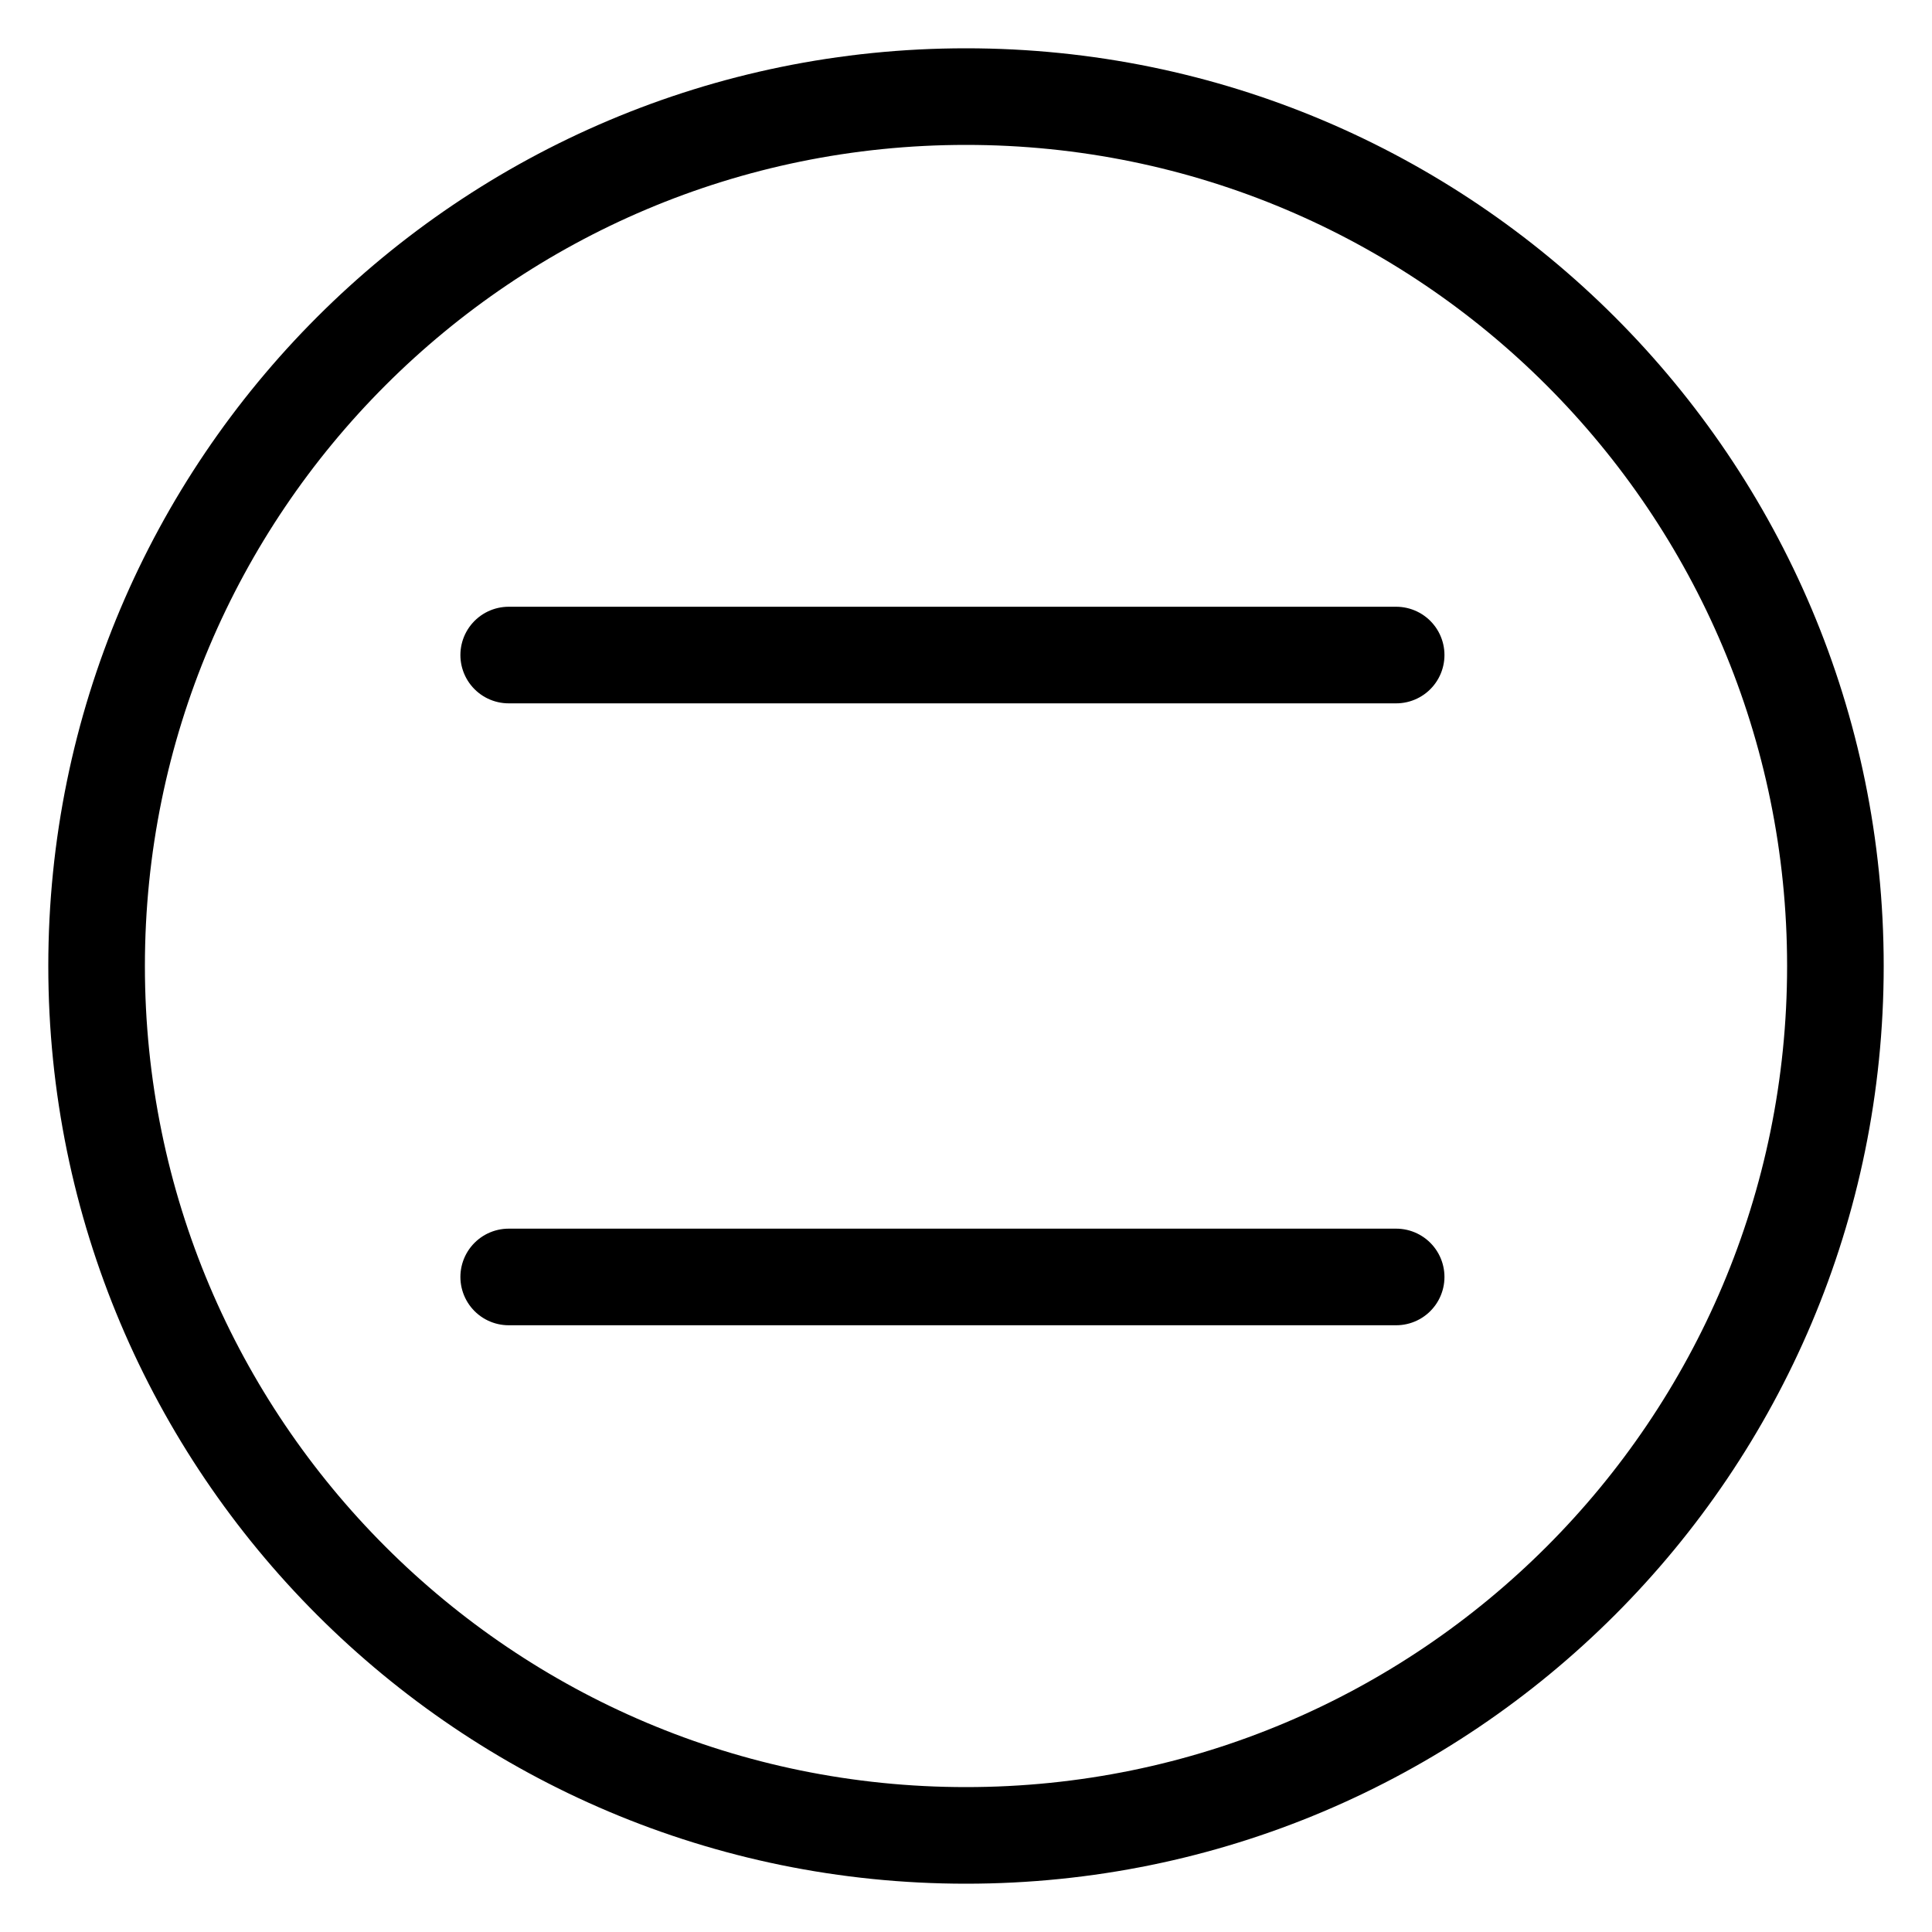
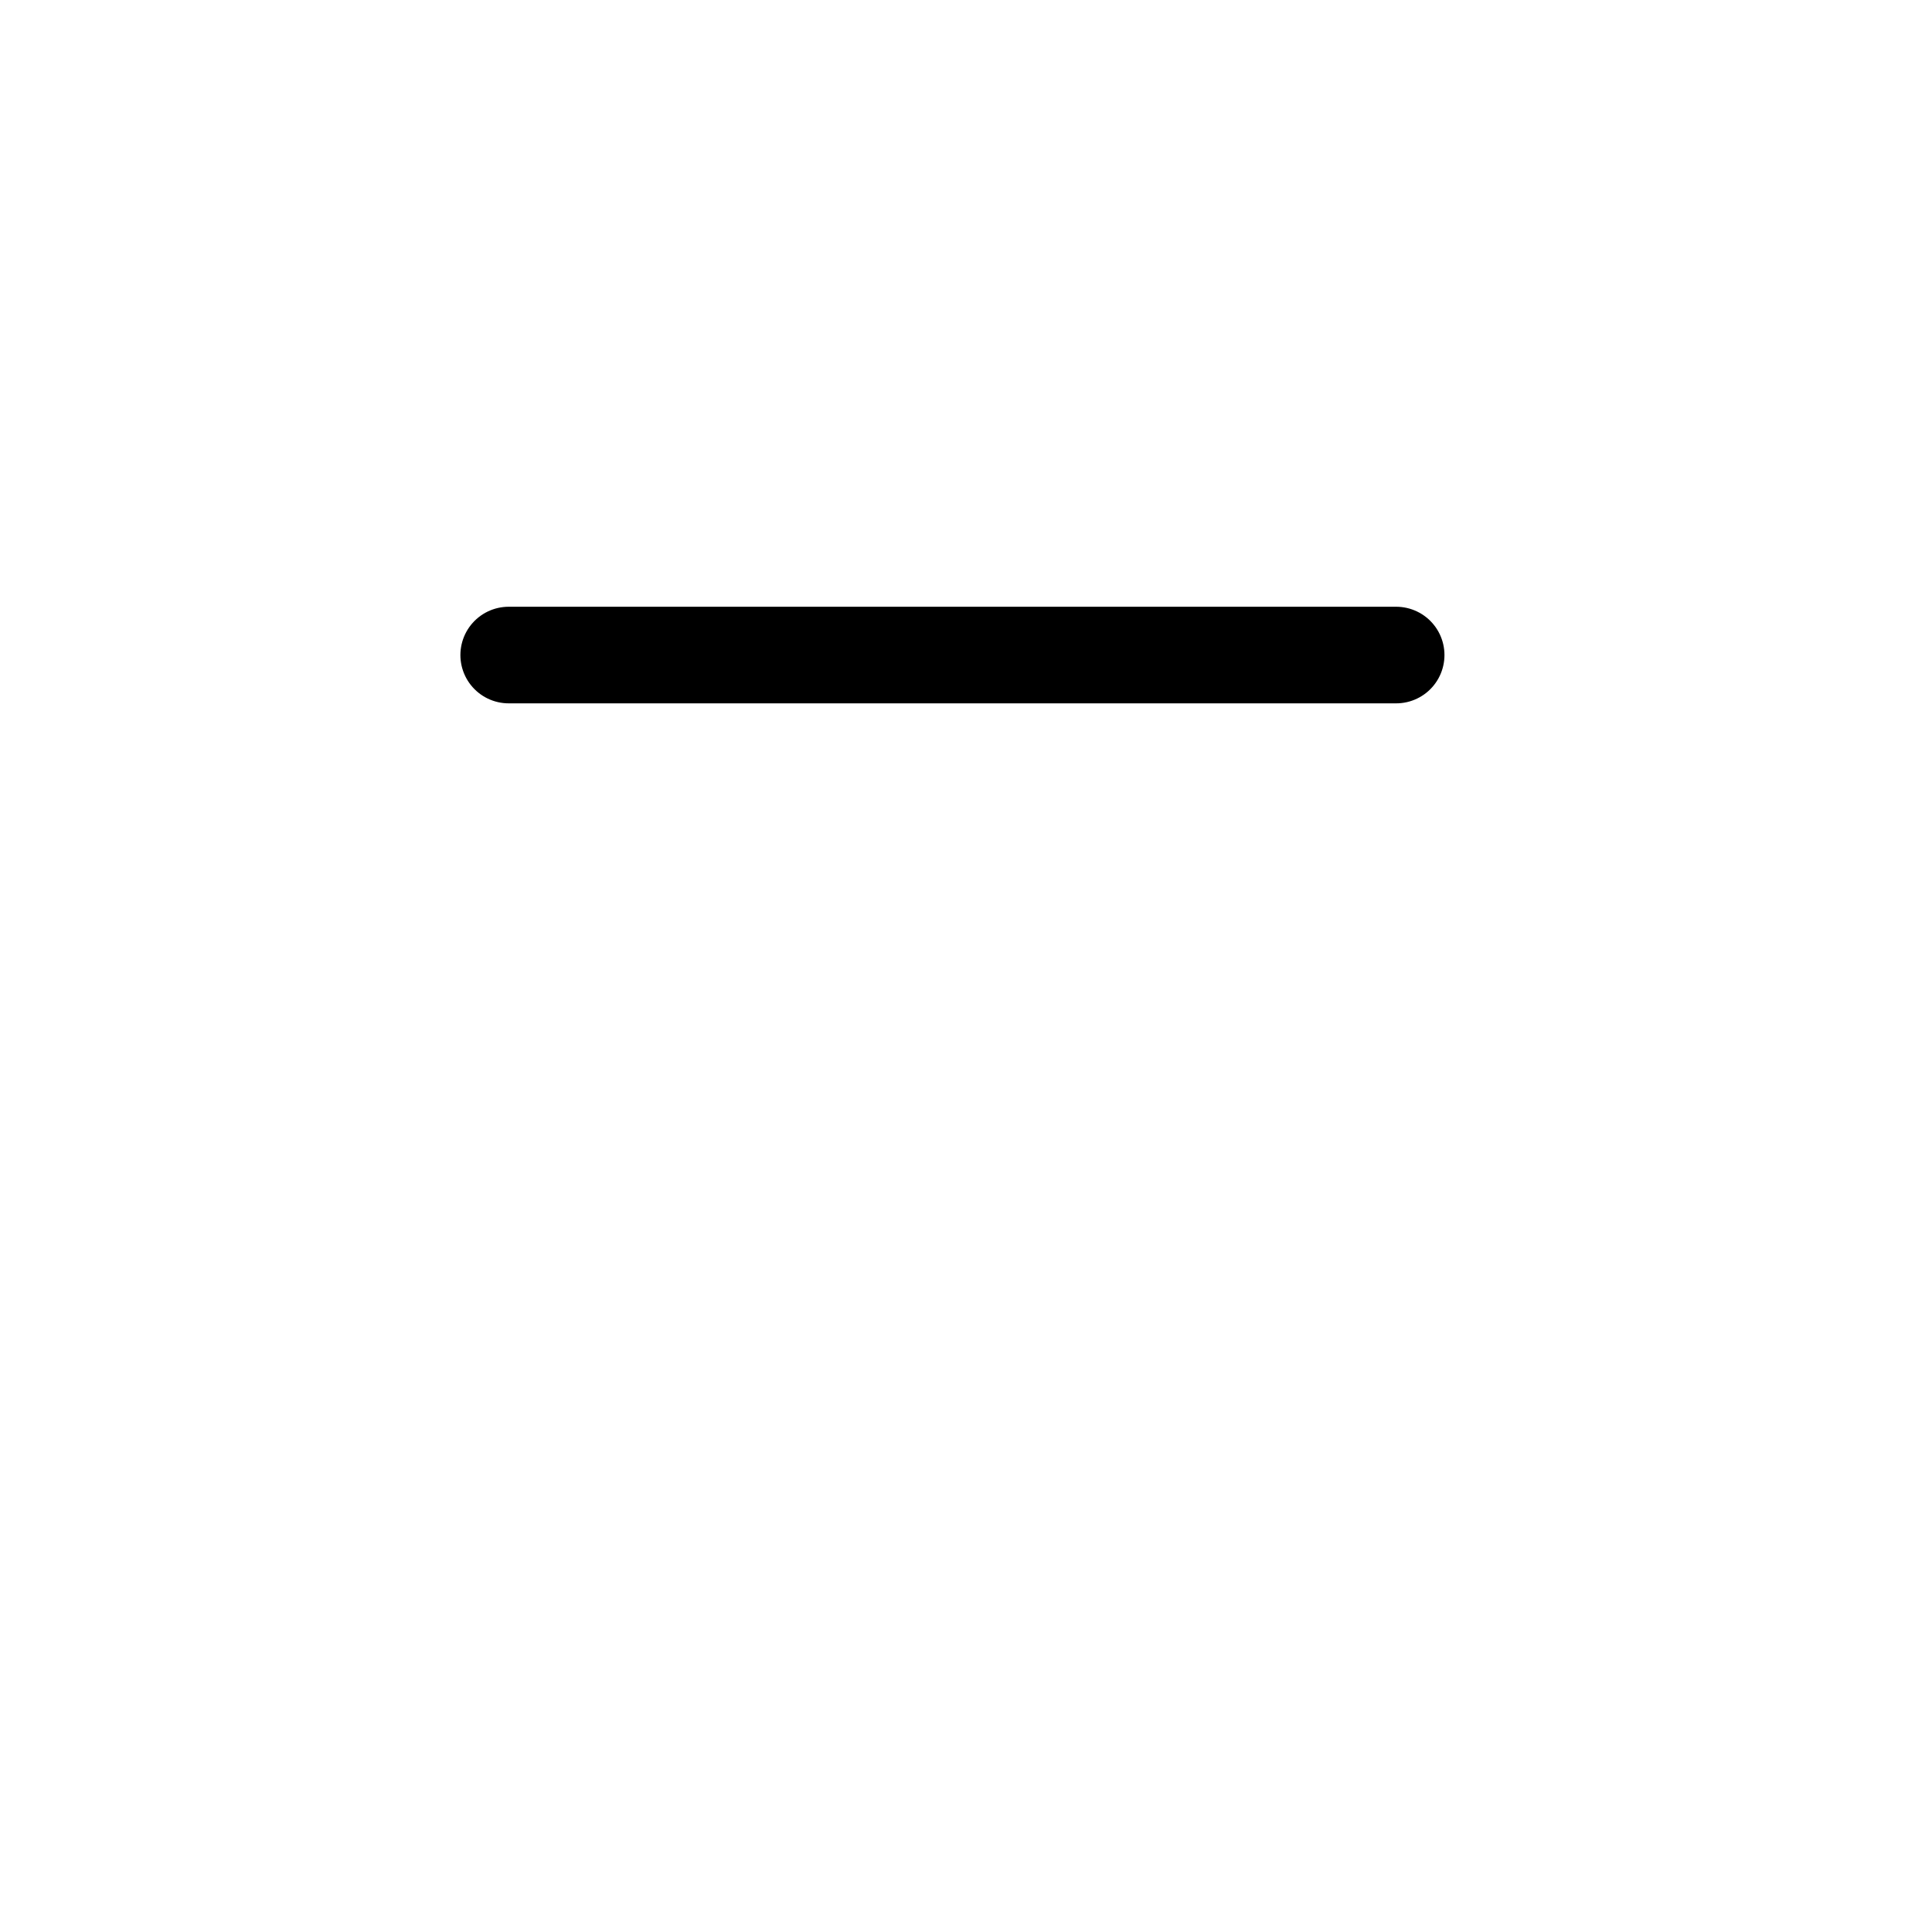
<svg xmlns="http://www.w3.org/2000/svg" xmlns:ns1="http://sodipodi.sourceforge.net/DTD/sodipodi-0.dtd" xmlns:ns2="http://www.inkscape.org/namespaces/inkscape" version="1.1" x="0" y="0" width="20" height="20" viewBox="0, 0, 20, 20" id="svg1907" ns1:docname="line_double.svg" ns2:version="0.92.2 5c3e80d, 2017-08-06">
  <defs id="defs1911" />
  <ns1:namedview pagecolor="#ffffff" bordercolor="#666666" borderopacity="1" objecttolerance="10" gridtolerance="10" guidetolerance="10" ns2:pageopacity="0" ns2:pageshadow="2" ns2:window-width="1440" ns2:window-height="811" id="namedview1909" showgrid="false" ns2:zoom="29.65" ns2:cx="10" ns2:cy="10" ns2:window-x="0" ns2:window-y="1" ns2:window-maximized="1" ns2:current-layer="svg1907" />
  <g id="レイヤー_1" transform="translate(-0.5,-0.5)">
-     <path d="m 10.5,19.5 c -4.971,0 -9,-4.029 -9,-9 0,-4.971 4.029,-9 9,-9 4.971,0 9,4.029 9,9 0,4.971 -4.029,9 -9,9 z" id="path1898" ns2:connector-curvature="0" style="fill-opacity:0;stroke:#000000;stroke-width:1" />
    <g id="g1904">
-       <path d="m 5.766,13.719 h 9.187" id="path1900" ns2:connector-curvature="0" style="fill-opacity:0;stroke:#000000;stroke-width:1;stroke-linecap:round" />
      <path d="m 5.766,7.281 h 9.187" id="path1902" ns2:connector-curvature="0" style="fill-opacity:0;stroke:#000000;stroke-width:1;stroke-linecap:round" />
    </g>
  </g>
</svg>